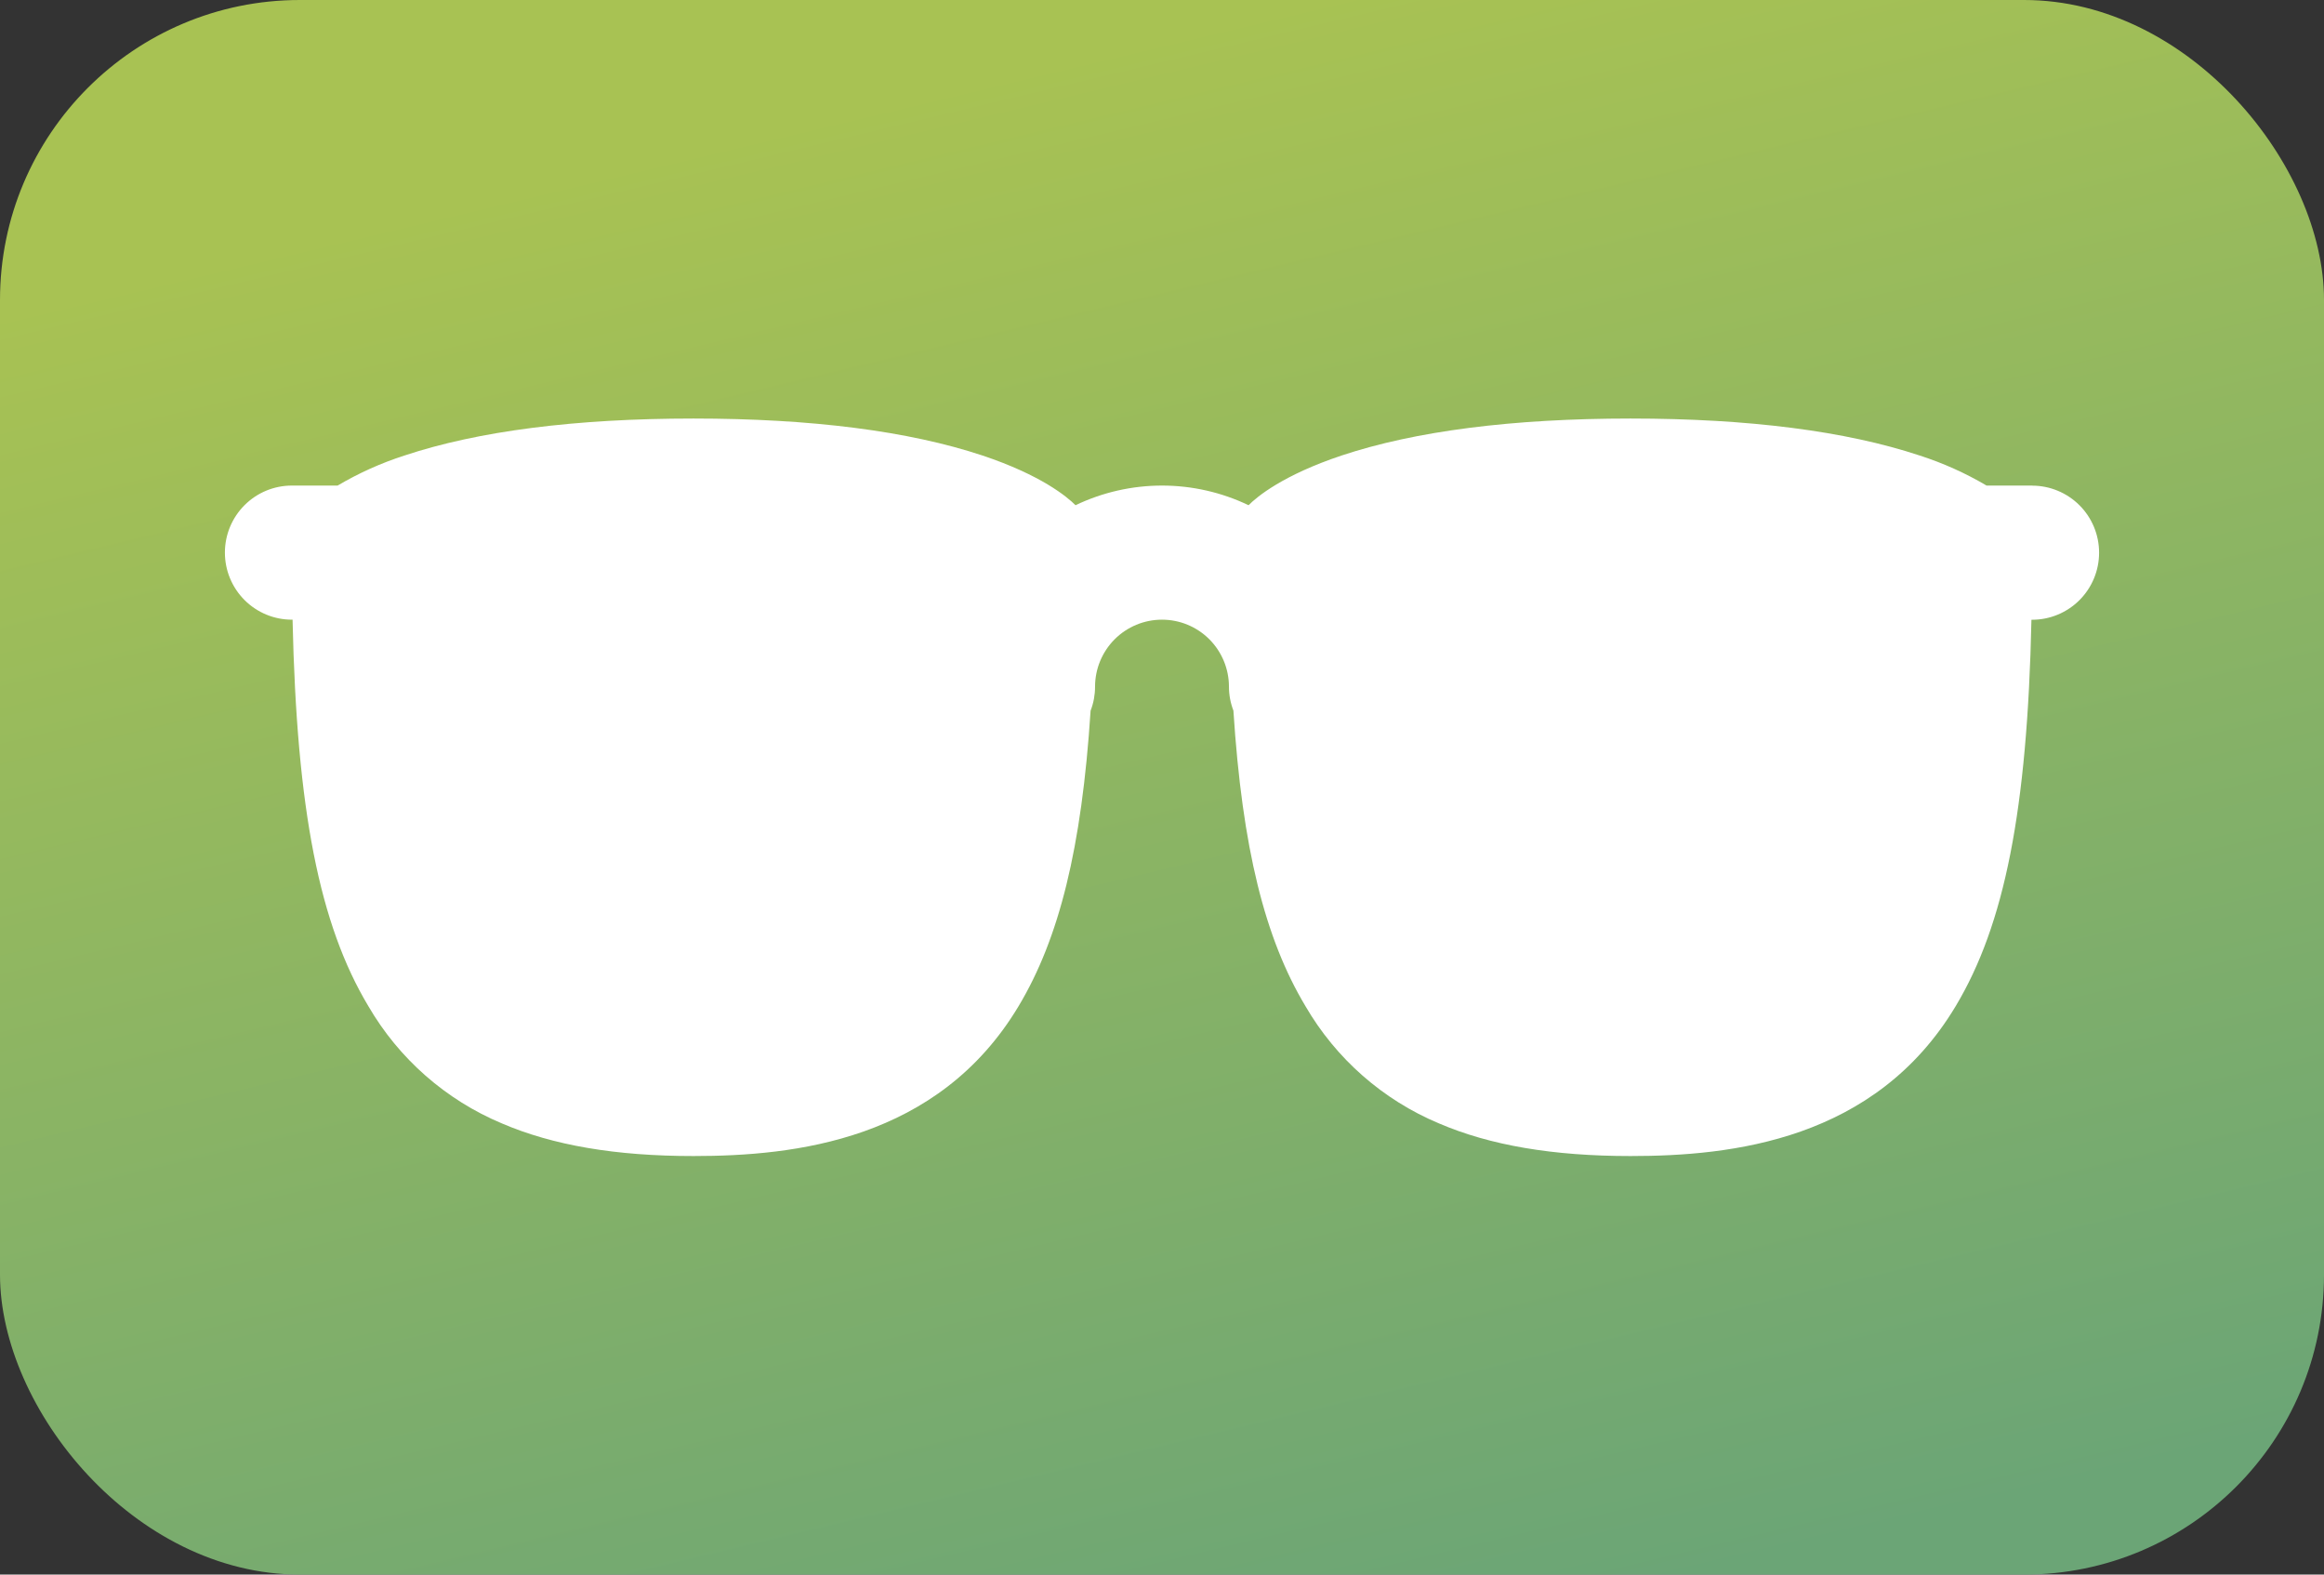
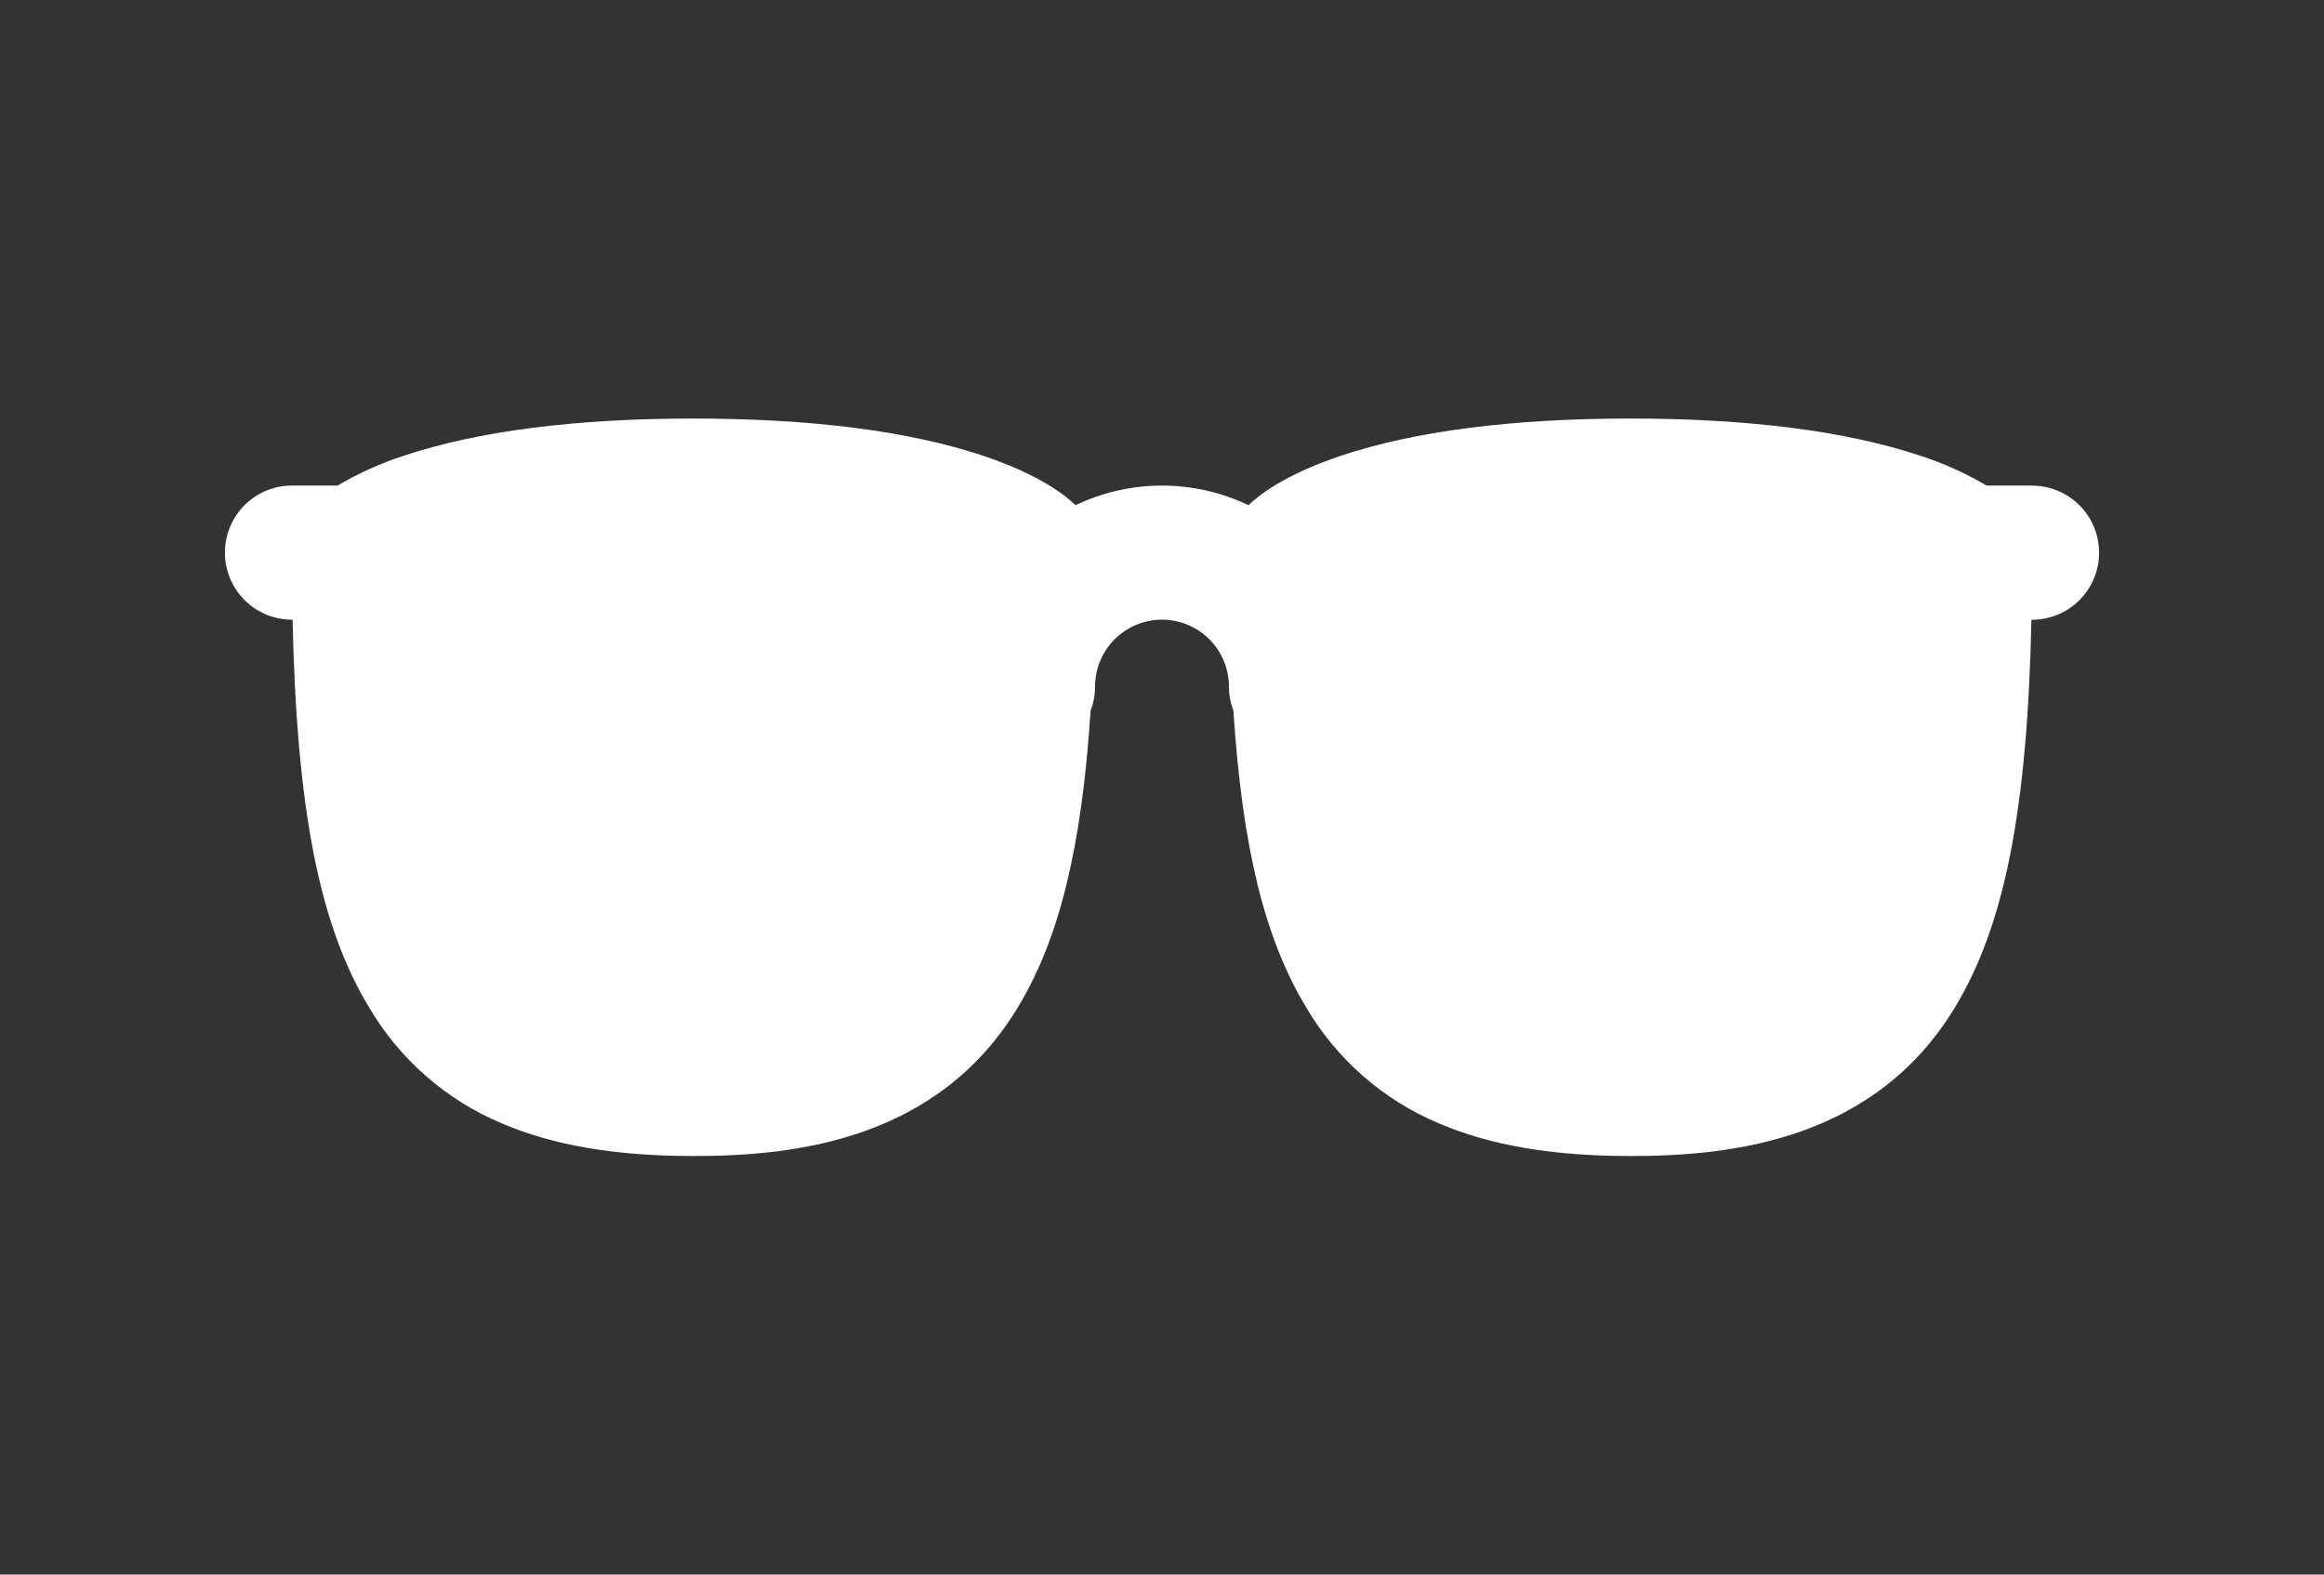
<svg xmlns="http://www.w3.org/2000/svg" width="62" height="42" viewBox="0 0 62 42" fill="none">
  <rect x="0" y="0" width="62" height="42" fill="#333333" stroke="none" />
-   <rect width="62" height="42" rx="8" fill="url(#paint0_linear_174_523)" />
-   <path d="M54.214 12.952H52.998C52.434 12.619 51.835 12.35 51.212 12.15C49.248 11.499 46.654 11.164 43.5 11.164C40.346 11.164 37.752 11.499 35.792 12.15C34.223 12.674 33.532 13.252 33.309 13.476C32.589 13.131 31.8 12.952 31.001 12.952C30.202 12.952 29.414 13.131 28.693 13.476C28.47 13.253 27.779 12.674 26.21 12.15C24.248 11.499 21.654 11.164 18.5 11.164C15.346 11.164 12.752 11.499 10.792 12.15C10.169 12.35 9.57 12.619 9.007 12.952H7.786C7.312 12.952 6.858 13.14 6.523 13.476C6.188 13.811 6 14.266 6 14.74C6 15.214 6.188 15.669 6.523 16.005C6.858 16.34 7.312 16.529 7.786 16.529H7.805C7.916 21.609 8.523 24.662 9.826 26.836C10.642 28.24 11.893 29.338 13.388 29.965C14.753 30.551 16.426 30.836 18.5 30.836C21.195 30.836 25.027 30.421 27.174 26.838C28.255 25.035 28.858 22.626 29.095 18.957C29.174 18.753 29.214 18.536 29.214 18.317C29.214 17.842 29.402 17.388 29.737 17.052C30.072 16.717 30.526 16.529 31 16.529C31.474 16.529 31.928 16.717 32.263 17.052C32.598 17.388 32.786 17.842 32.786 18.317C32.786 18.535 32.827 18.751 32.905 18.955C33.142 22.624 33.745 25.032 34.826 26.836C35.642 28.24 36.892 29.338 38.388 29.965C39.753 30.551 41.426 30.836 43.5 30.836C46.195 30.836 50.027 30.421 52.174 26.838C53.477 24.665 54.086 21.611 54.195 16.531H54.214C54.688 16.531 55.142 16.342 55.477 16.007C55.812 15.672 56 15.217 56 14.742C56 14.268 55.812 13.813 55.477 13.478C55.142 13.143 54.688 12.954 54.214 12.954V12.952Z" fill="white" />
+   <path d="M54.214 12.952H52.998C52.434 12.619 51.835 12.35 51.212 12.15C49.248 11.499 46.654 11.164 43.5 11.164C40.346 11.164 37.752 11.499 35.792 12.15C34.223 12.674 33.532 13.252 33.309 13.476C32.589 13.131 31.8 12.952 31.001 12.952C30.202 12.952 29.414 13.131 28.693 13.476C28.47 13.253 27.779 12.674 26.21 12.15C24.248 11.499 21.654 11.164 18.5 11.164C15.346 11.164 12.752 11.499 10.792 12.15C10.169 12.35 9.57 12.619 9.007 12.952H7.786C7.312 12.952 6.858 13.14 6.523 13.476C6.188 13.811 6 14.266 6 14.74C6 15.214 6.188 15.669 6.523 16.005C6.858 16.34 7.312 16.529 7.786 16.529H7.805C7.916 21.609 8.523 24.662 9.826 26.836C10.642 28.24 11.893 29.338 13.388 29.965C14.753 30.551 16.426 30.836 18.5 30.836C21.195 30.836 25.027 30.421 27.174 26.838C28.255 25.035 28.858 22.626 29.095 18.957C29.174 18.753 29.214 18.536 29.214 18.317C29.214 17.842 29.402 17.388 29.737 17.052C30.072 16.717 30.526 16.529 31 16.529C31.474 16.529 31.928 16.717 32.263 17.052C32.598 17.388 32.786 17.842 32.786 18.317C32.786 18.535 32.827 18.751 32.905 18.955C33.142 22.624 33.745 25.032 34.826 26.836C35.642 28.24 36.892 29.338 38.388 29.965C39.753 30.551 41.426 30.836 43.5 30.836C46.195 30.836 50.027 30.421 52.174 26.838C53.477 24.665 54.086 21.611 54.195 16.531H54.214C54.688 16.531 55.142 16.342 55.477 16.007C55.812 15.672 56 15.217 56 14.742C56 14.268 55.812 13.813 55.477 13.478C55.142 13.143 54.688 12.954 54.214 12.954V12.952" fill="white" />
  <defs>
    <linearGradient id="paint0_linear_174_523" x1="45.639" y1="42" x2="35.55" y2="-0.196" gradientUnits="userSpaceOnUse">
      <stop stop-color="#6BA576" />
      <stop offset="1" stop-color="#A8C253" />
    </linearGradient>
  </defs>
</svg>